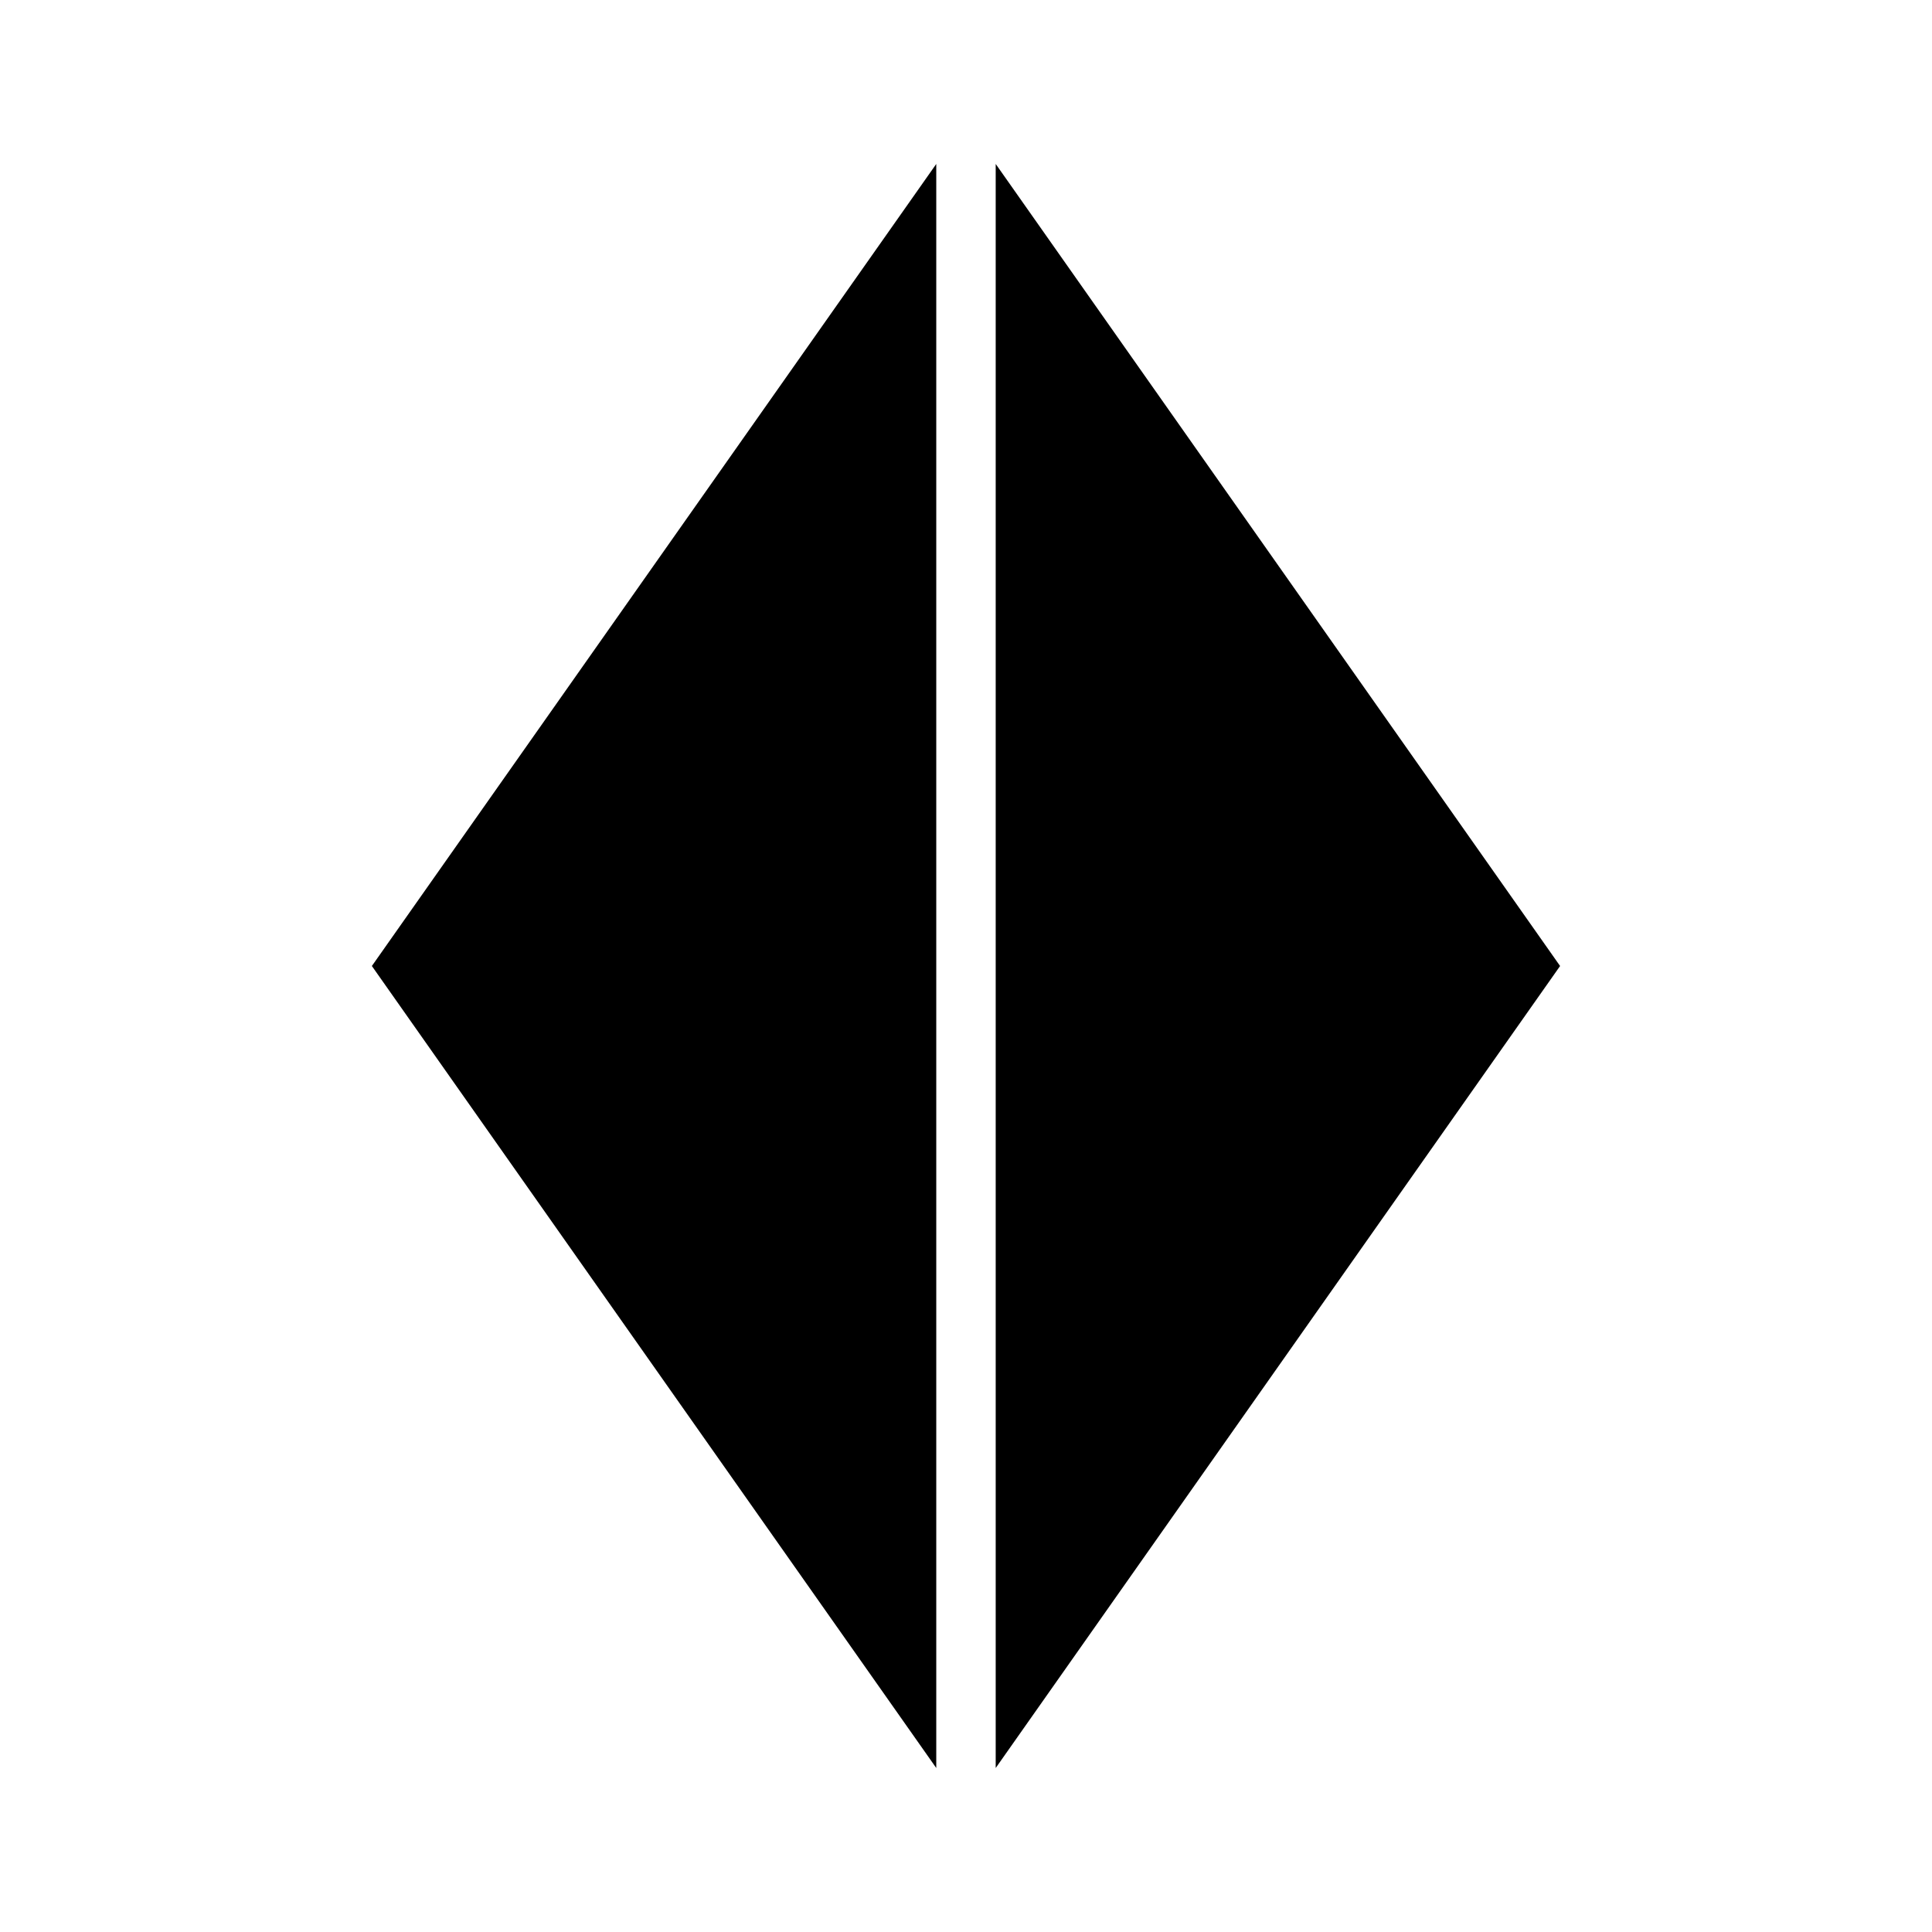
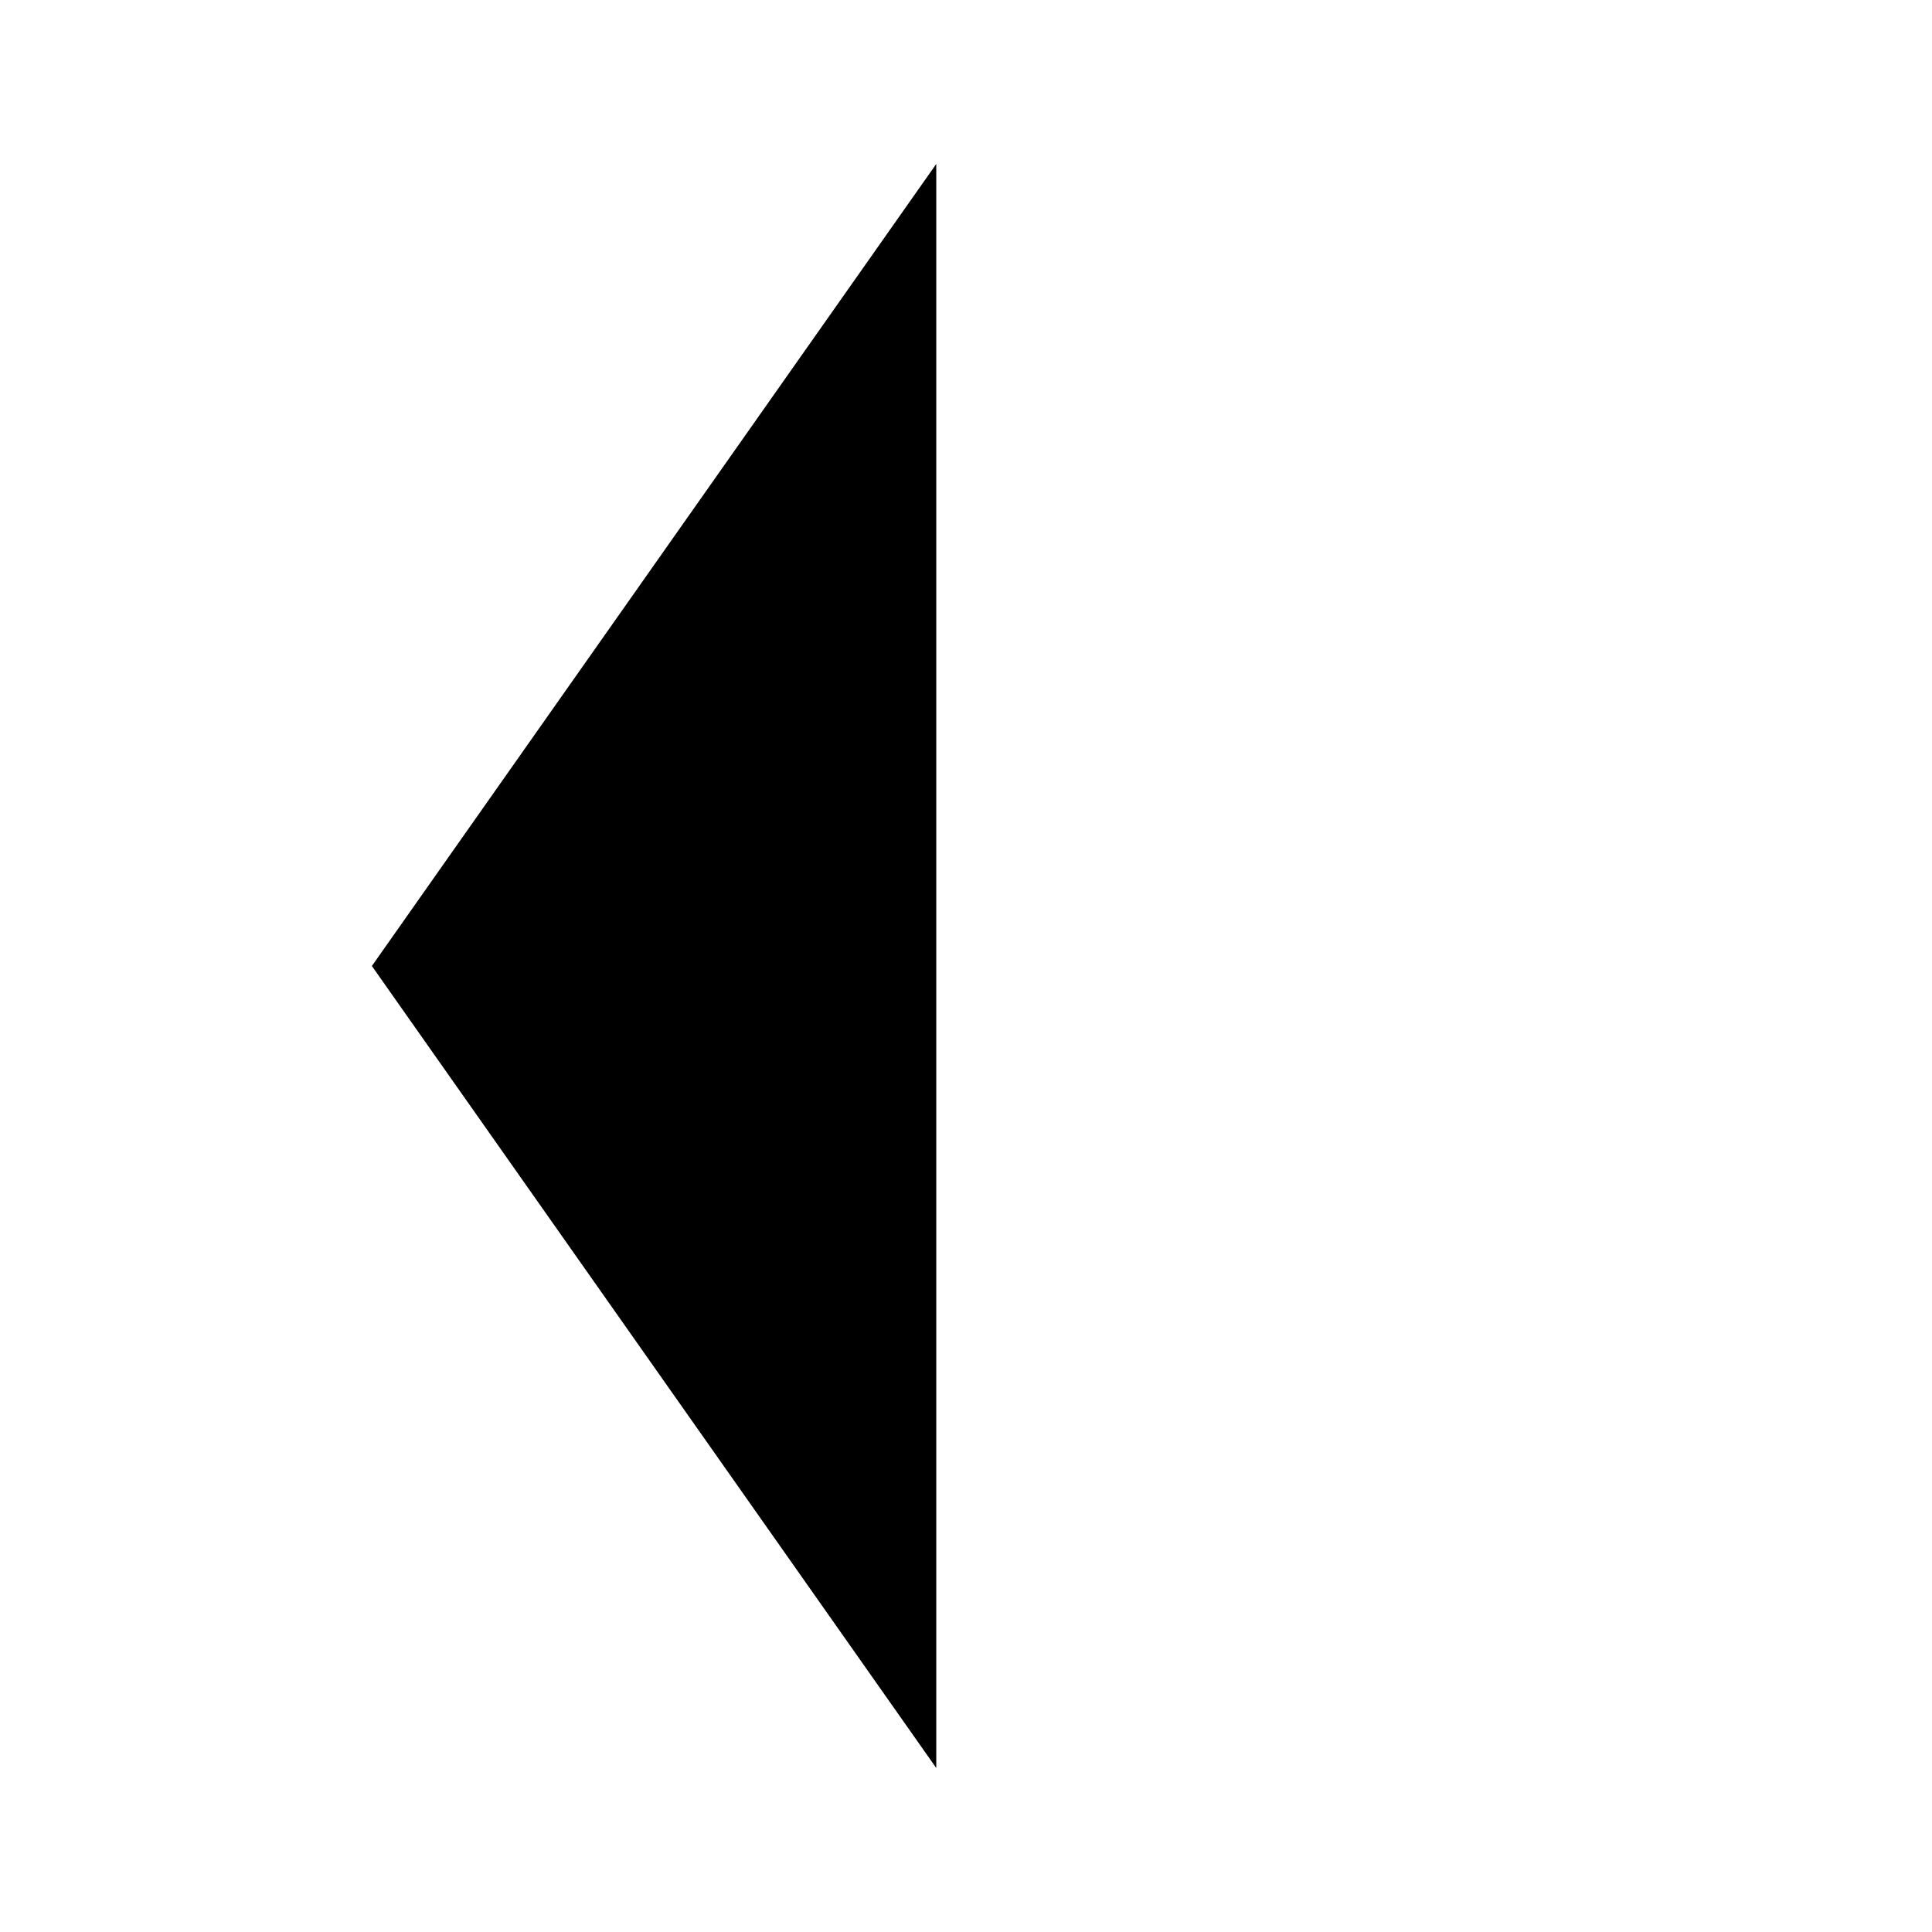
<svg xmlns="http://www.w3.org/2000/svg" fill="#000000" width="800px" height="800px" version="1.1" viewBox="144 144 512 512">
  <g>
-     <path d="m557.44 400-149.57 212.54v-425.09z" />
    <path d="m392.12 187.45v425.09l-149.57-212.54z" />
  </g>
</svg>